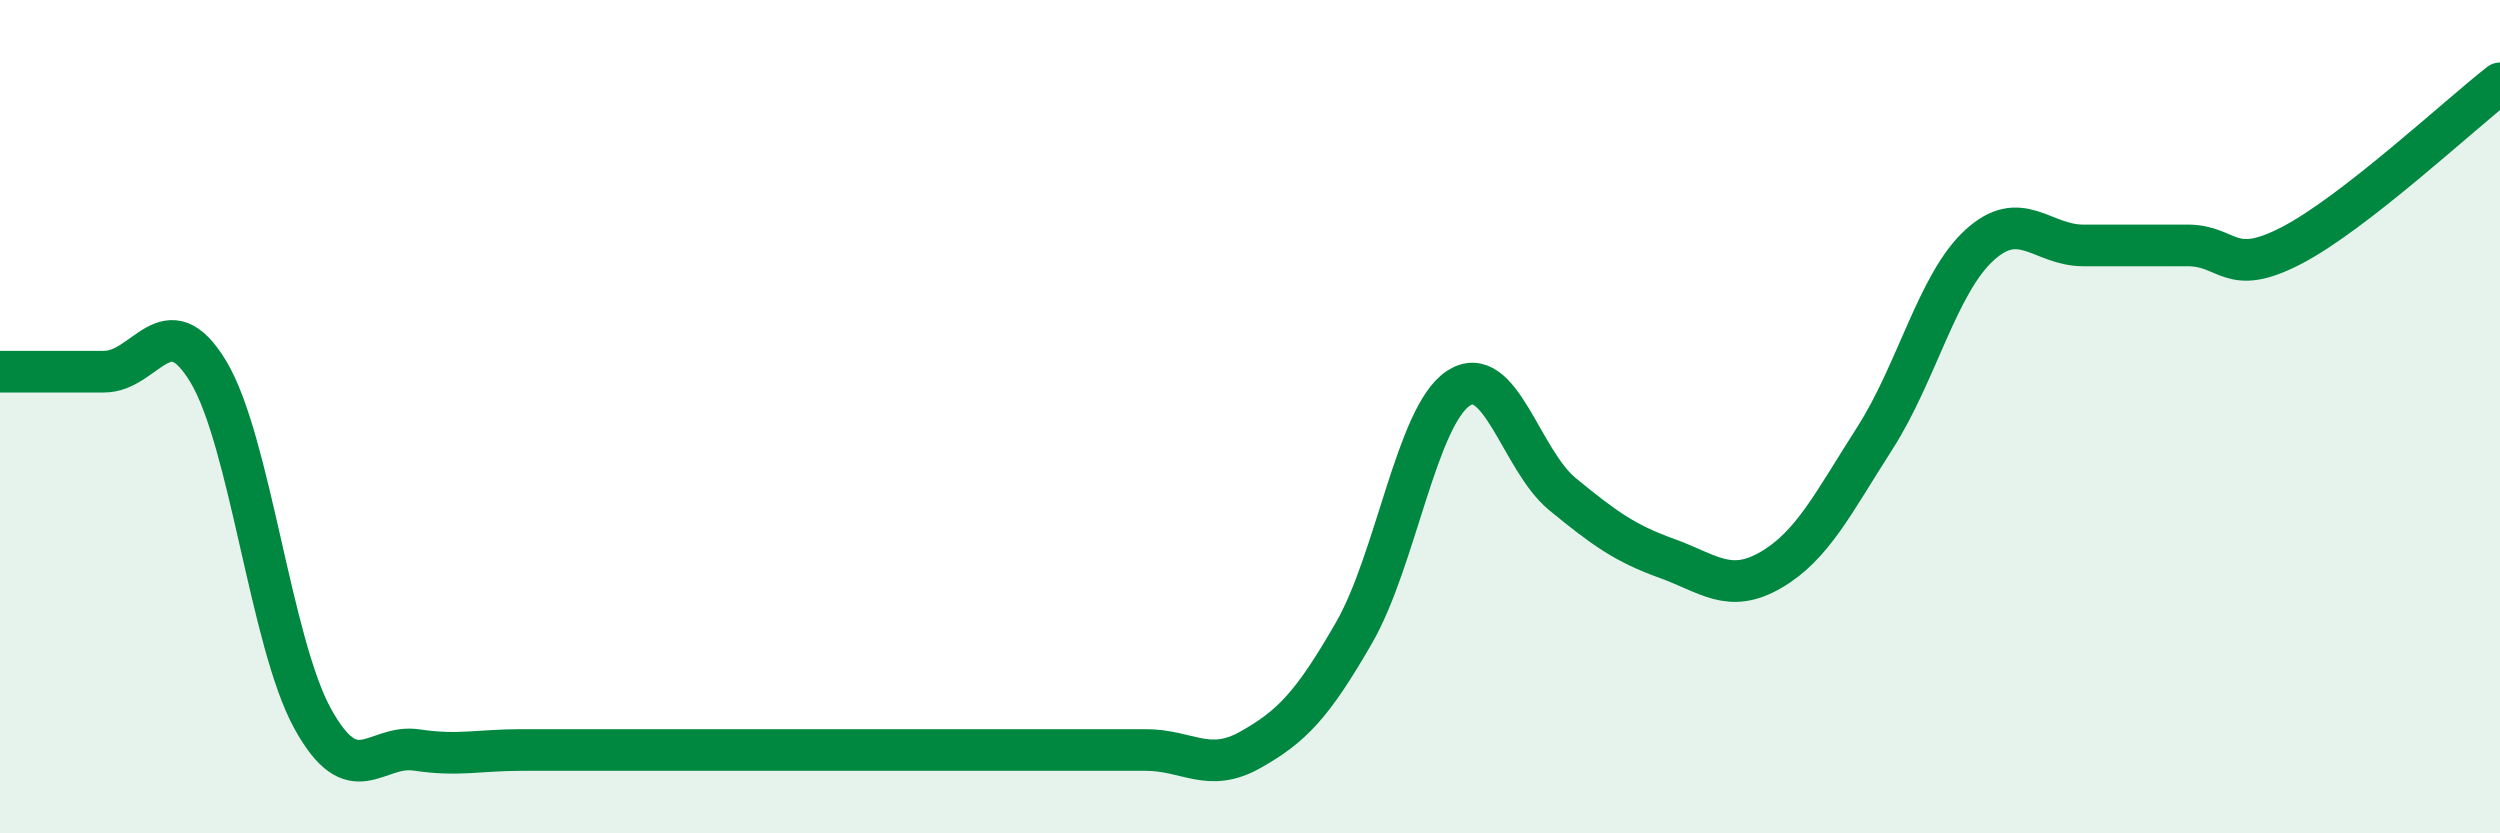
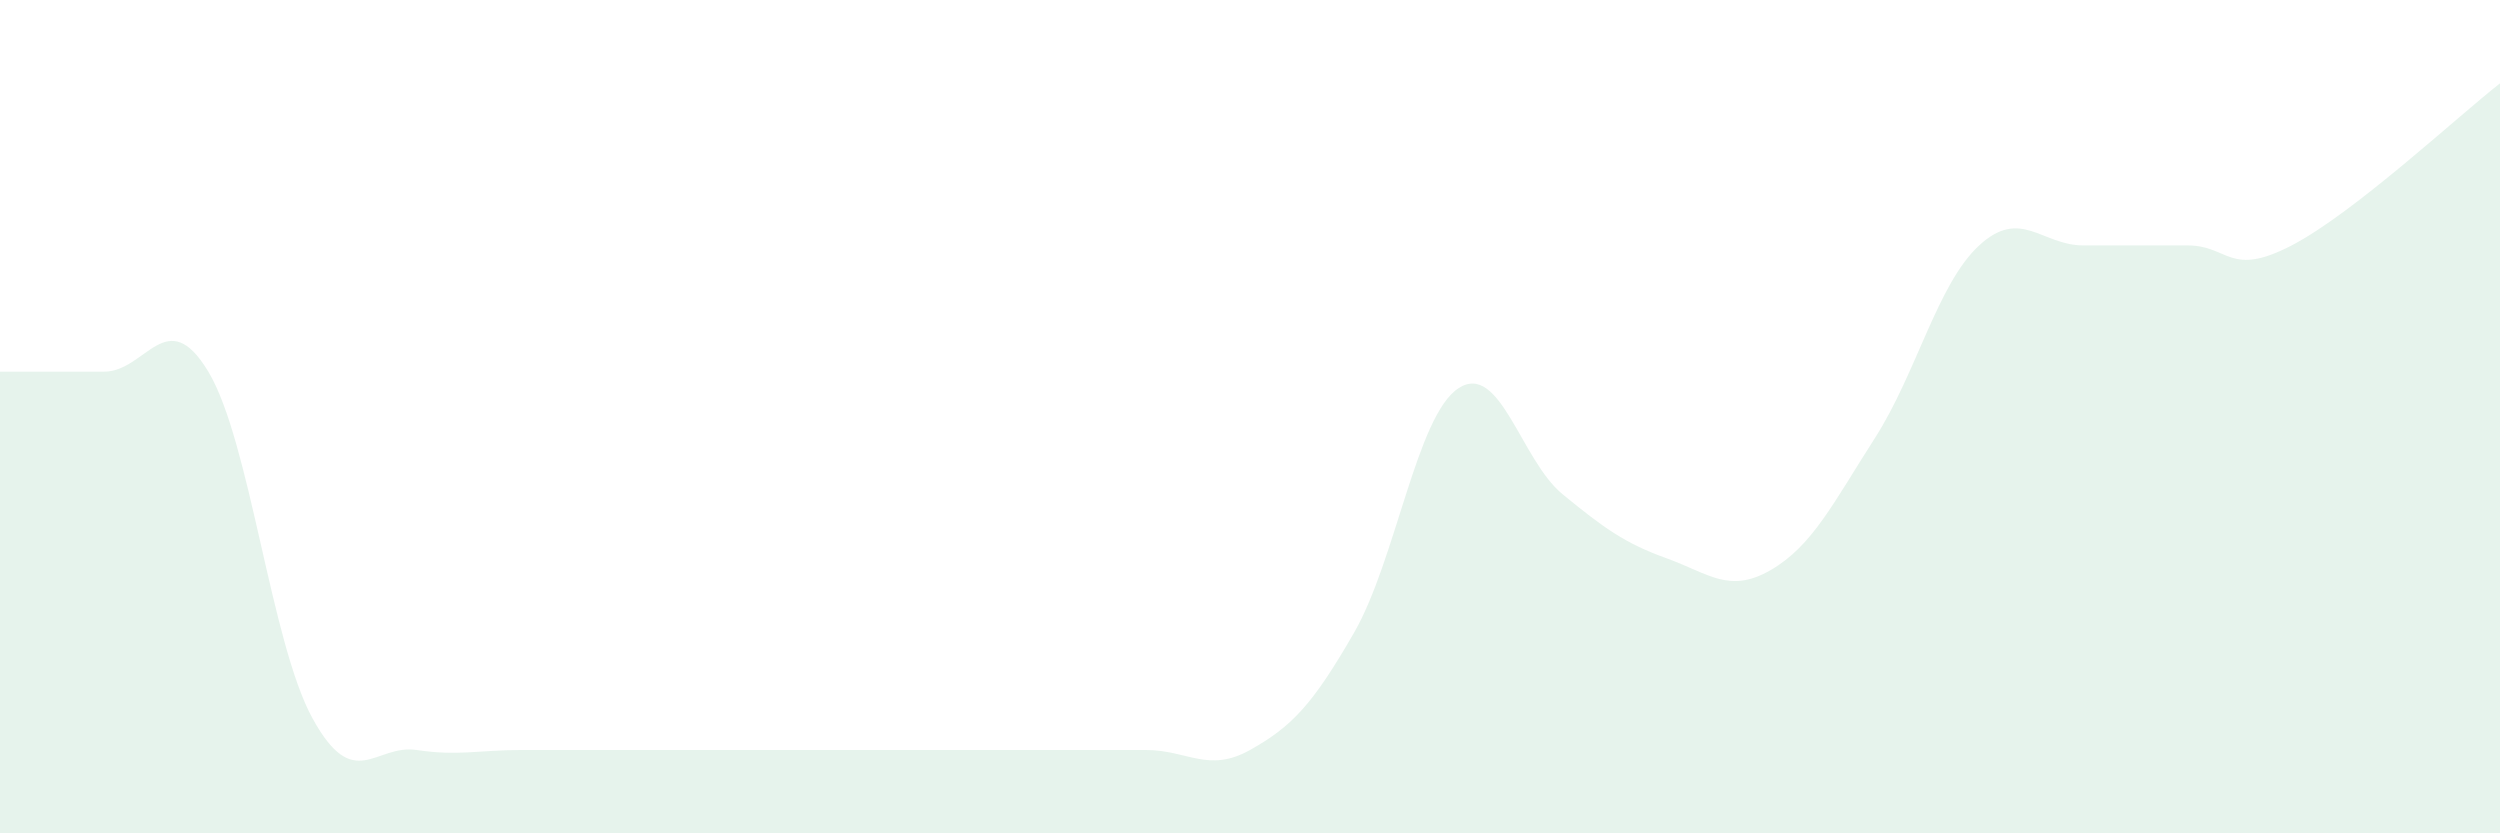
<svg xmlns="http://www.w3.org/2000/svg" width="60" height="20" viewBox="0 0 60 20">
  <path d="M 0,8.92 C 0.5,8.92 1.5,8.92 2.5,8.92 C 3.5,8.92 4,7.26 5,8.92 C 6,10.58 6.5,15.42 7.5,17.24 C 8.5,19.06 9,17.85 10,18 C 11,18.15 11.5,18 12.5,18 C 13.5,18 14,18 15,18 C 16,18 16.5,18 17.5,18 C 18.5,18 19,18 20,18 C 21,18 21.5,18 22.5,18 C 23.5,18 24,18 25,18 C 26,18 26.5,18 27.5,18 C 28.5,18 29,18.56 30,18 C 31,17.44 31.5,16.92 32.5,15.18 C 33.5,13.44 34,9.98 35,9.32 C 36,8.66 36.5,11.04 37.5,11.86 C 38.5,12.68 39,13.04 40,13.4 C 41,13.76 41.5,14.26 42.5,13.68 C 43.5,13.1 44,12.07 45,10.51 C 46,8.95 46.5,6.81 47.5,5.89 C 48.5,4.97 49,5.89 50,5.89 C 51,5.89 51.5,5.89 52.5,5.89 C 53.5,5.89 53.5,6.67 55,5.89 C 56.5,5.11 59,2.78 60,2L60 20L0 20Z" fill="#008740" opacity="0.1" stroke-linecap="round" stroke-linejoin="round" />
-   <path d="M 0,8.92 C 0.5,8.92 1.5,8.92 2.5,8.92 C 3.5,8.92 4,7.26 5,8.92 C 6,10.58 6.5,15.42 7.5,17.24 C 8.5,19.06 9,17.85 10,18 C 11,18.15 11.5,18 12.5,18 C 13.5,18 14,18 15,18 C 16,18 16.5,18 17.5,18 C 18.5,18 19,18 20,18 C 21,18 21.5,18 22.5,18 C 23.5,18 24,18 25,18 C 26,18 26.5,18 27.5,18 C 28.5,18 29,18.56 30,18 C 31,17.44 31.5,16.92 32.5,15.18 C 33.5,13.44 34,9.98 35,9.32 C 36,8.66 36.5,11.04 37.5,11.86 C 38.5,12.68 39,13.04 40,13.4 C 41,13.76 41.5,14.26 42.5,13.68 C 43.5,13.1 44,12.07 45,10.51 C 46,8.95 46.5,6.81 47.5,5.89 C 48.5,4.97 49,5.89 50,5.89 C 51,5.89 51.5,5.89 52.5,5.89 C 53.5,5.89 53.5,6.67 55,5.89 C 56.5,5.11 59,2.78 60,2" stroke="#008740" stroke-width="1" fill="none" stroke-linecap="round" stroke-linejoin="round" />
</svg>